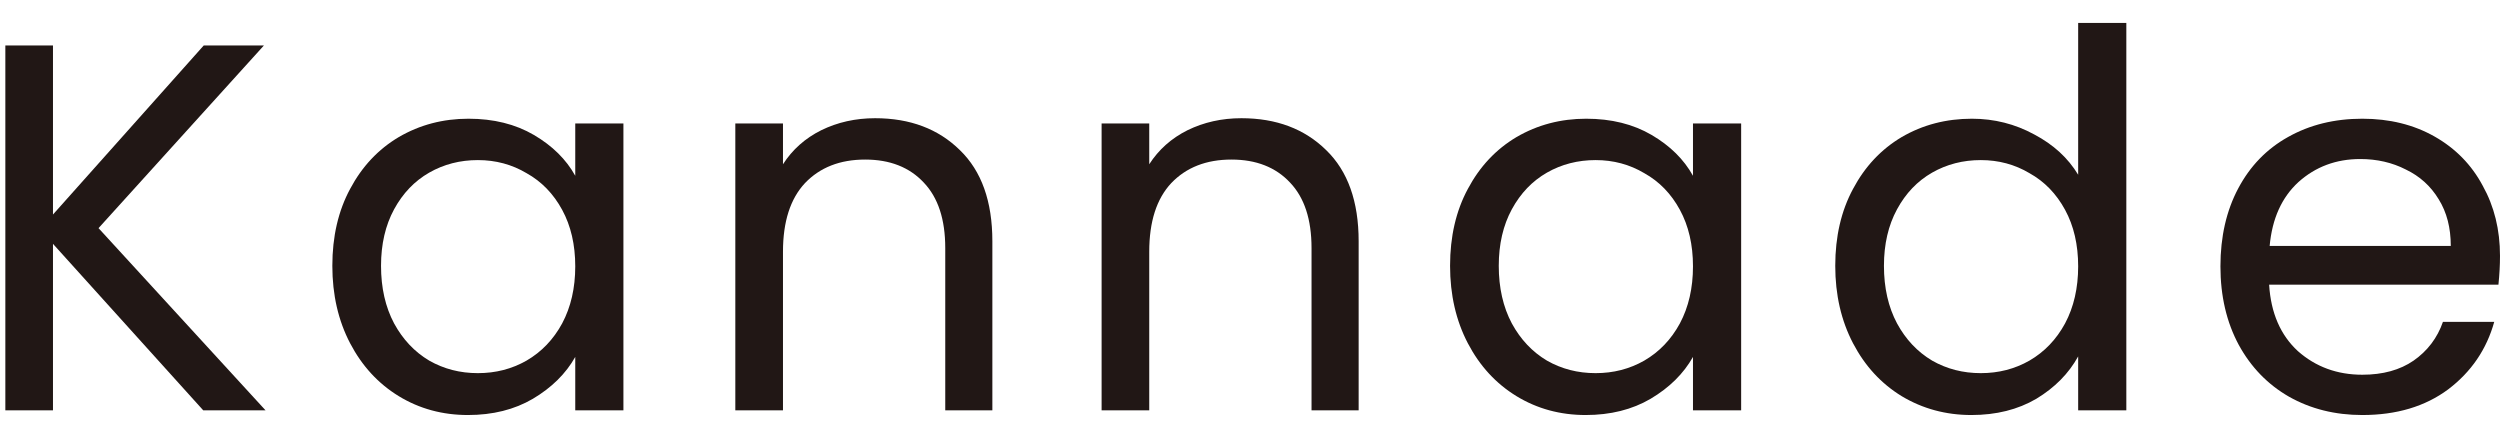
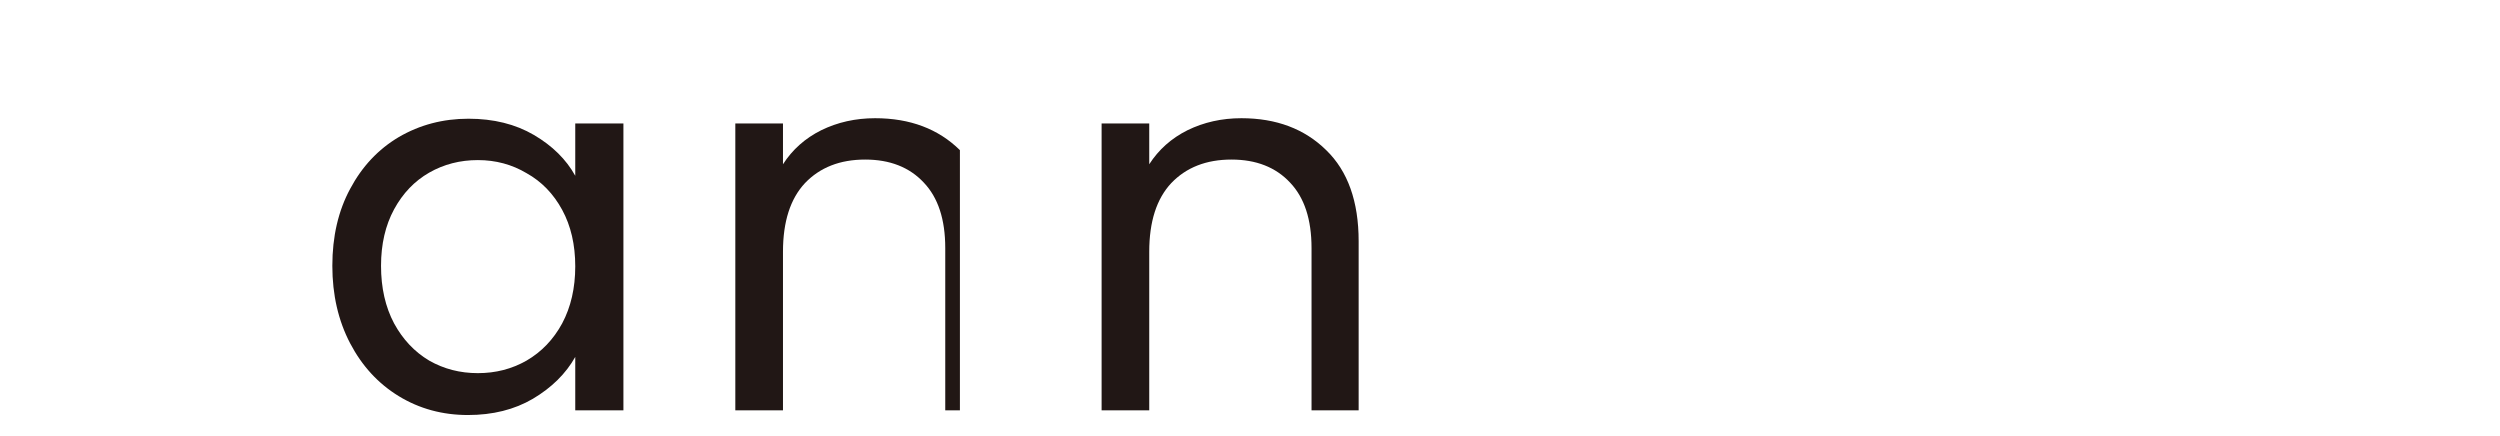
<svg xmlns="http://www.w3.org/2000/svg" width="109" height="19" viewBox="0 0 109 19" fill="none">
-   <path d="M109 11.157C109 11.552 108.977 11.971 108.932 12.412H98.934C99.01 13.645 99.429 14.611 100.19 15.311C100.966 15.995 101.901 16.338 102.997 16.338C103.895 16.338 104.64 16.132 105.234 15.722C105.843 15.296 106.269 14.732 106.512 14.033H108.749C108.414 15.235 107.745 16.216 106.74 16.977C105.736 17.723 104.488 18.095 102.997 18.095C101.81 18.095 100.745 17.829 99.802 17.297C98.873 16.764 98.143 16.011 97.61 15.037C97.078 14.048 96.811 12.906 96.811 11.613C96.811 10.32 97.07 9.186 97.588 8.212C98.105 7.238 98.828 6.493 99.756 5.975C100.699 5.443 101.78 5.176 102.997 5.176C104.184 5.176 105.234 5.435 106.147 5.952C107.06 6.47 107.76 7.185 108.247 8.098C108.749 8.996 109 10.015 109 11.157ZM106.854 10.723C106.854 9.932 106.679 9.254 106.329 8.691C105.98 8.113 105.5 7.68 104.892 7.39C104.298 7.086 103.636 6.934 102.906 6.934C101.856 6.934 100.958 7.269 100.212 7.938C99.482 8.608 99.064 9.536 98.957 10.723H106.854Z" fill="#211715" />
-   <path d="M80.017 11.59C80.017 10.312 80.276 9.194 80.793 8.235C81.311 7.261 82.018 6.508 82.916 5.975C83.829 5.443 84.849 5.176 85.975 5.176C86.948 5.176 87.854 5.405 88.691 5.861C89.528 6.302 90.167 6.888 90.608 7.619V0.999H92.708V17.89H90.608V15.539C90.197 16.285 89.589 16.901 88.782 17.388C87.976 17.86 87.032 18.095 85.952 18.095C84.841 18.095 83.829 17.821 82.916 17.274C82.018 16.726 81.311 15.957 80.793 14.968C80.276 13.979 80.017 12.853 80.017 11.59ZM90.608 11.613C90.608 10.67 90.418 9.848 90.037 9.148C89.657 8.448 89.14 7.915 88.485 7.55C87.846 7.17 87.139 6.98 86.363 6.98C85.587 6.98 84.879 7.162 84.24 7.527C83.601 7.893 83.091 8.425 82.711 9.125C82.33 9.825 82.14 10.647 82.14 11.59C82.14 12.549 82.33 13.386 82.711 14.101C83.091 14.801 83.601 15.341 84.24 15.722C84.879 16.087 85.587 16.269 86.363 16.269C87.139 16.269 87.846 16.087 88.485 15.722C89.14 15.341 89.657 14.801 90.037 14.101C90.418 13.386 90.608 12.556 90.608 11.613Z" fill="#211715" />
-   <path d="M63.223 11.59C63.223 10.312 63.482 9.194 63.999 8.235C64.517 7.261 65.224 6.508 66.122 5.975C67.035 5.443 68.047 5.176 69.158 5.176C70.253 5.176 71.204 5.412 72.011 5.884C72.817 6.356 73.418 6.949 73.814 7.664V5.382H75.914V17.89H73.814V15.562C73.403 16.292 72.787 16.901 71.965 17.388C71.159 17.86 70.215 18.095 69.135 18.095C68.024 18.095 67.02 17.821 66.122 17.274C65.224 16.726 64.517 15.957 63.999 14.968C63.482 13.979 63.223 12.853 63.223 11.59ZM73.814 11.613C73.814 10.67 73.624 9.848 73.243 9.148C72.863 8.448 72.346 7.915 71.691 7.55C71.052 7.17 70.345 6.98 69.569 6.98C68.793 6.98 68.085 7.162 67.446 7.527C66.807 7.893 66.297 8.425 65.916 9.125C65.536 9.825 65.346 10.647 65.346 11.59C65.346 12.549 65.536 13.386 65.916 14.101C66.297 14.801 66.807 15.341 67.446 15.722C68.085 16.087 68.793 16.269 69.569 16.269C70.345 16.269 71.052 16.087 71.691 15.722C72.346 15.341 72.863 14.801 73.243 14.101C73.624 13.386 73.814 12.556 73.814 11.613Z" fill="#211715" />
  <path d="M54.124 5.154C55.646 5.154 56.878 5.618 57.822 6.546C58.765 7.459 59.237 8.783 59.237 10.518V17.89H57.183V10.814C57.183 9.566 56.871 8.615 56.247 7.961C55.623 7.292 54.771 6.957 53.69 6.957C52.595 6.957 51.72 7.299 51.066 7.984C50.426 8.669 50.107 9.665 50.107 10.974V17.89H48.03V5.382H50.107V7.162C50.518 6.523 51.073 6.029 51.773 5.679C52.488 5.329 53.272 5.154 54.124 5.154Z" fill="#211715" />
-   <path d="M38.155 5.154C39.676 5.154 40.909 5.618 41.852 6.546C42.796 7.459 43.267 8.783 43.267 10.518V17.89H41.213V10.814C41.213 9.566 40.901 8.615 40.277 7.961C39.654 7.292 38.801 6.957 37.721 6.957C36.625 6.957 35.75 7.299 35.096 7.984C34.457 8.669 34.138 9.665 34.138 10.974V17.89H32.06V5.382H34.138V7.162C34.548 6.523 35.104 6.029 35.804 5.679C36.519 5.329 37.303 5.154 38.155 5.154Z" fill="#211715" />
+   <path d="M38.155 5.154C39.676 5.154 40.909 5.618 41.852 6.546V17.89H41.213V10.814C41.213 9.566 40.901 8.615 40.277 7.961C39.654 7.292 38.801 6.957 37.721 6.957C36.625 6.957 35.75 7.299 35.096 7.984C34.457 8.669 34.138 9.665 34.138 10.974V17.89H32.06V5.382H34.138V7.162C34.548 6.523 35.104 6.029 35.804 5.679C36.519 5.329 37.303 5.154 38.155 5.154Z" fill="#211715" />
  <path d="M14.49 11.59C14.49 10.312 14.749 9.194 15.266 8.235C15.784 7.261 16.491 6.508 17.389 5.975C18.302 5.443 19.314 5.176 20.425 5.176C21.52 5.176 22.471 5.412 23.278 5.884C24.084 6.356 24.685 6.949 25.081 7.664V5.382H27.181V17.89H25.081V15.562C24.67 16.292 24.054 16.901 23.232 17.388C22.426 17.86 21.482 18.095 20.402 18.095C19.291 18.095 18.287 17.821 17.389 17.274C16.491 16.726 15.784 15.957 15.266 14.968C14.749 13.979 14.49 12.853 14.49 11.59ZM25.081 11.613C25.081 10.67 24.891 9.848 24.51 9.148C24.13 8.448 23.613 7.915 22.958 7.55C22.319 7.17 21.612 6.98 20.835 6.98C20.059 6.98 19.352 7.162 18.713 7.527C18.074 7.893 17.564 8.425 17.183 9.125C16.803 9.825 16.613 10.647 16.613 11.59C16.613 12.549 16.803 13.386 17.183 14.101C17.564 14.801 18.074 15.341 18.713 15.722C19.352 16.087 20.059 16.269 20.835 16.269C21.612 16.269 22.319 16.087 22.958 15.722C23.613 15.341 24.13 14.801 24.51 14.101C24.891 13.386 25.081 12.556 25.081 11.613Z" fill="#211715" />
-   <path d="M8.861 17.89L2.31 10.632V17.89H0.233V1.981H2.31V9.353L8.884 1.981H11.508L4.296 9.947L11.577 17.89H8.861Z" fill="#211715" />
</svg>